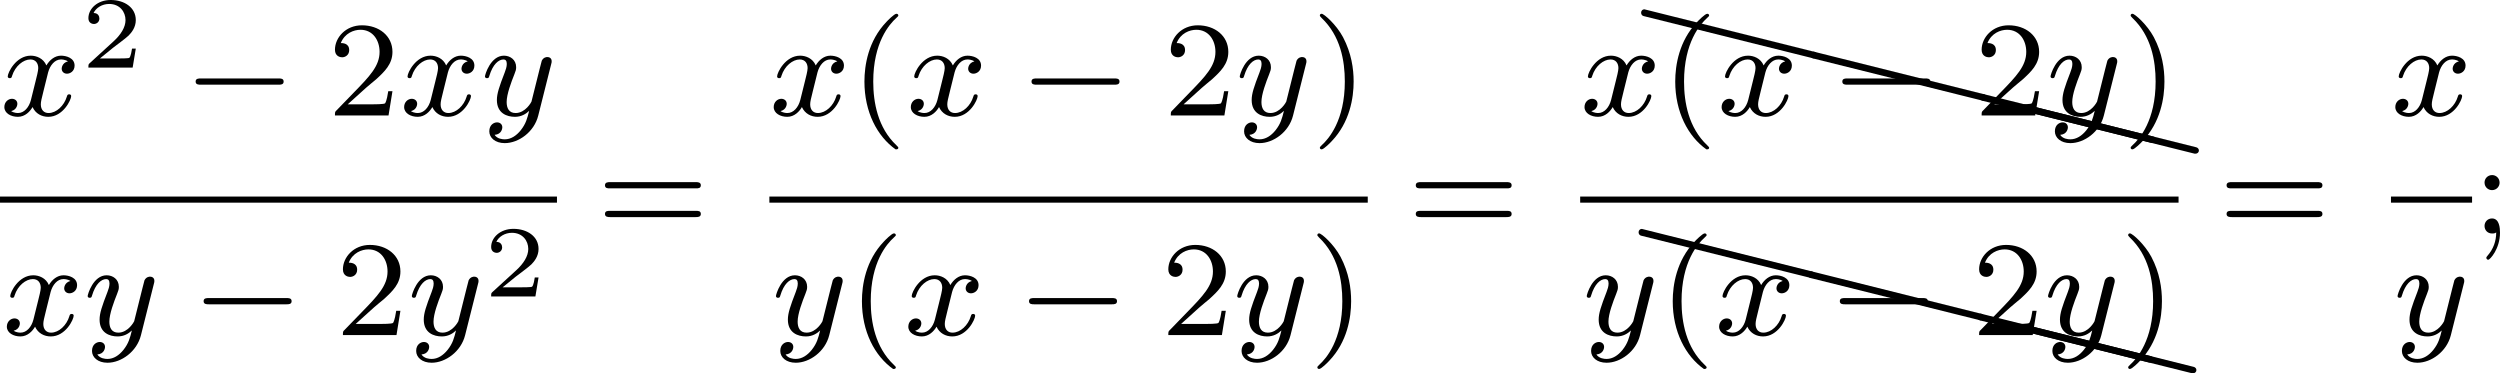
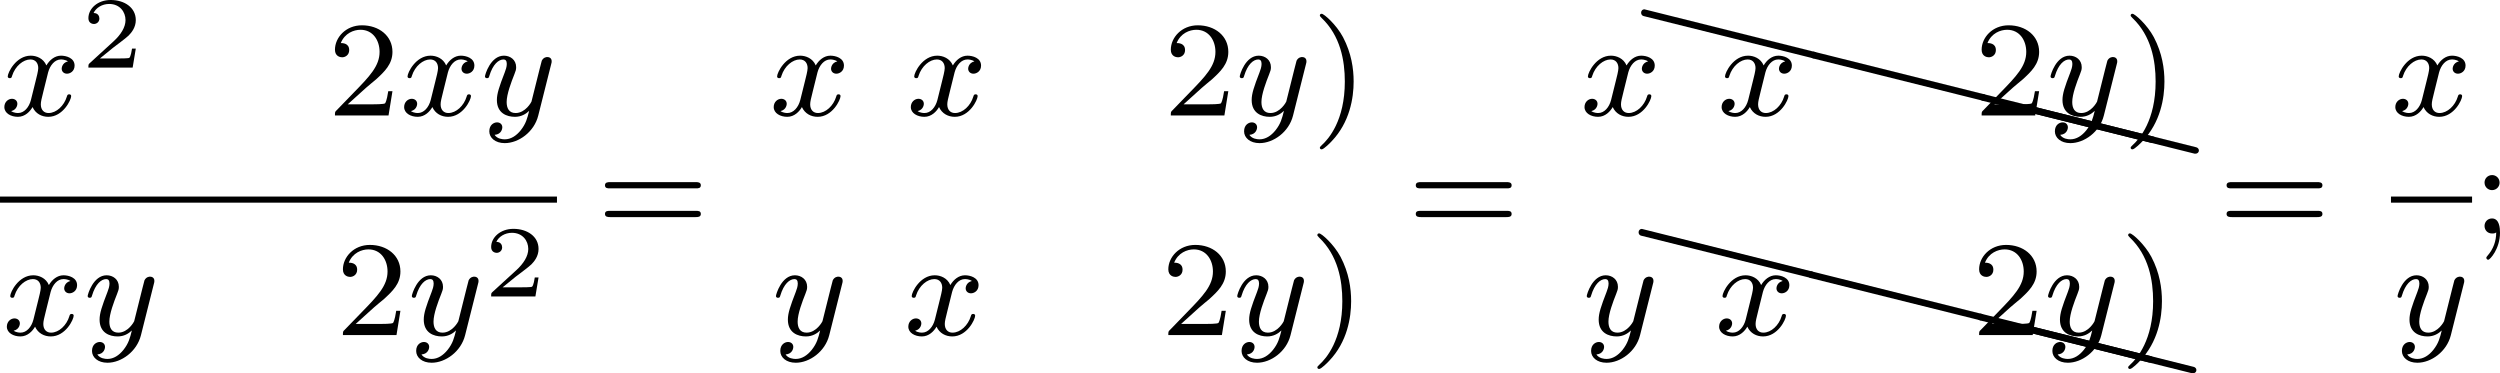
<svg xmlns="http://www.w3.org/2000/svg" xmlns:xlink="http://www.w3.org/1999/xlink" version="1.1" width="293.925pt" height="43.888pt" viewBox="8.035 -7.039 293.925 43.888">
  <defs>
    <path id="g5-88" d="M.04-2.68C.03-2.68 .01-2.69 0-2.69C-.11-2.69-.189-2.6-.189-2.491C-.189-2.391-.13-2.311-.04-2.291L9.913 .189H9.963C10.072 .189 10.162 .11 10.162 0C10.162-.09 10.092-.169 10.002-.189L.04-2.68Z" />
-     <path id="g4-40" d="M2.654 1.993C2.718 1.993 2.813 1.993 2.813 1.897C2.813 1.865 2.805 1.857 2.702 1.753C1.61 .725 1.339-.757 1.339-1.993C1.339-4.288 2.287-5.364 2.694-5.731C2.805-5.834 2.813-5.842 2.813-5.882S2.782-5.978 2.702-5.978C2.574-5.978 2.176-5.571 2.112-5.499C1.044-4.384 .821-2.949 .821-1.993C.821-.207 1.57 1.227 2.654 1.993Z" />
    <path id="g4-41" d="M2.463-1.993C2.463-2.75 2.335-3.658 1.841-4.599C1.451-5.332 .725-5.978 .582-5.978C.502-5.978 .478-5.922 .478-5.882C.478-5.85 .478-5.834 .574-5.738C1.69-4.678 1.945-3.22 1.945-1.993C1.945 .295 .996 1.379 .59 1.745C.486 1.849 .478 1.857 .478 1.897S.502 1.993 .582 1.993C.709 1.993 1.108 1.586 1.172 1.514C2.24 .399 2.463-1.036 2.463-1.993Z" />
    <path id="g4-50" d="M2.248-1.626C2.375-1.745 2.71-2.008 2.837-2.12C3.332-2.574 3.802-3.013 3.802-3.738C3.802-4.686 3.005-5.3 2.008-5.3C1.052-5.3 .422-4.575 .422-3.866C.422-3.475 .733-3.419 .845-3.419C1.012-3.419 1.259-3.539 1.259-3.842C1.259-4.256 .861-4.256 .765-4.256C.996-4.838 1.53-5.037 1.921-5.037C2.662-5.037 3.045-4.407 3.045-3.738C3.045-2.909 2.463-2.303 1.522-1.339L.518-.303C.422-.215 .422-.199 .422 0H3.571L3.802-1.427H3.555C3.531-1.267 3.467-.869 3.371-.717C3.324-.654 2.718-.654 2.59-.654H1.172L2.248-1.626Z" />
    <path id="g4-59" d="M1.618-2.989C1.618-3.26 1.403-3.435 1.18-3.435C.909-3.435 .733-3.22 .733-2.997C.733-2.726 .948-2.55 1.172-2.55C1.443-2.55 1.618-2.766 1.618-2.989ZM1.419-.064C1.419 .454 1.251 .917 .901 1.315C.853 1.379 .837 1.387 .837 1.427C.837 1.498 .909 1.546 .948 1.546C1.052 1.546 1.642 .901 1.642-.048C1.642-.311 1.61-.885 1.172-.885C.909-.885 .733-.677 .733-.446C.733-.207 .901 0 1.18 0C1.315 0 1.363-.024 1.419-.064Z" />
    <path id="g4-61" d="M5.826-2.654C5.946-2.654 6.105-2.654 6.105-2.837S5.914-3.021 5.794-3.021H.781C.662-3.021 .47-3.021 .47-2.837S.63-2.654 .749-2.654H5.826ZM5.794-.964C5.914-.964 6.105-.964 6.105-1.148S5.946-1.331 5.826-1.331H.749C.63-1.331 .47-1.331 .47-1.148S.662-.964 .781-.964H5.794Z" />
-     <path id="g0-0" d="M5.571-1.809C5.699-1.809 5.874-1.809 5.874-1.993S5.699-2.176 5.571-2.176H1.004C.877-2.176 .701-2.176 .701-1.993S.877-1.809 1.004-1.809H5.571Z" />
    <path id="g1-120" d="M3.993-3.18C3.642-3.092 3.626-2.782 3.626-2.75C3.626-2.574 3.762-2.455 3.937-2.455S4.384-2.59 4.384-2.933C4.384-3.387 3.881-3.515 3.587-3.515C3.212-3.515 2.909-3.252 2.726-2.941C2.55-3.363 2.136-3.515 1.809-3.515C.94-3.515 .454-2.519 .454-2.295C.454-2.224 .51-2.192 .574-2.192C.669-2.192 .685-2.232 .709-2.327C.893-2.909 1.371-3.292 1.785-3.292C2.096-3.292 2.248-3.068 2.248-2.782C2.248-2.622 2.152-2.256 2.088-2C2.032-1.769 1.857-1.06 1.817-.909C1.706-.478 1.419-.143 1.06-.143C1.028-.143 .821-.143 .654-.255C1.02-.343 1.02-.677 1.02-.685C1.02-.869 .877-.98 .701-.98C.486-.98 .255-.797 .255-.494C.255-.128 .646 .08 1.052 .08C1.474 .08 1.769-.239 1.913-.494C2.088-.104 2.455 .08 2.837 .08C3.706 .08 4.184-.917 4.184-1.14C4.184-1.219 4.121-1.243 4.065-1.243C3.969-1.243 3.953-1.188 3.929-1.108C3.77-.574 3.316-.143 2.853-.143C2.59-.143 2.399-.319 2.399-.654C2.399-.813 2.447-.996 2.558-1.443C2.614-1.682 2.79-2.383 2.829-2.534C2.941-2.949 3.22-3.292 3.579-3.292C3.618-3.292 3.826-3.292 3.993-3.18Z" />
    <path id="g1-121" d="M4.129-3.005C4.16-3.116 4.16-3.132 4.16-3.188C4.16-3.387 4.001-3.435 3.905-3.435C3.866-3.435 3.682-3.427 3.579-3.22C3.563-3.18 3.491-2.893 3.451-2.726L2.973-.813C2.965-.789 2.622-.143 2.04-.143C1.65-.143 1.514-.43 1.514-.789C1.514-1.251 1.785-1.961 1.969-2.423C2.048-2.622 2.072-2.694 2.072-2.837C2.072-3.276 1.722-3.515 1.355-3.515C.566-3.515 .239-2.391 .239-2.295C.239-2.224 .295-2.192 .359-2.192C.462-2.192 .47-2.24 .494-2.319C.701-3.013 1.044-3.292 1.331-3.292C1.451-3.292 1.522-3.212 1.522-3.029C1.522-2.861 1.459-2.678 1.403-2.534C1.076-1.69 .94-1.283 .94-.909C.94-.128 1.53 .08 2 .08C2.375 .08 2.646-.088 2.837-.271C2.726 .175 2.646 .486 2.343 .869C2.08 1.196 1.761 1.403 1.403 1.403C1.267 1.403 .964 1.379 .805 1.14C1.227 1.108 1.259 .749 1.259 .701C1.259 .51 1.116 .406 .948 .406C.773 .406 .494 .542 .494 .933C.494 1.307 .837 1.626 1.403 1.626C2.216 1.626 3.132 .972 3.371 .008L4.129-3.005Z" />
    <path id="g2-50" d="M3.216-1.118H2.995C2.983-1.034 2.923-.64 2.833-.574C2.792-.538 2.307-.538 2.224-.538H1.106L1.871-1.16C2.074-1.321 2.606-1.704 2.792-1.883C2.971-2.062 3.216-2.367 3.216-2.792C3.216-3.539 2.54-3.975 1.739-3.975C.968-3.975 .43-3.467 .43-2.905C.43-2.6 .687-2.564 .753-2.564C.903-2.564 1.076-2.672 1.076-2.887C1.076-3.019 .998-3.21 .735-3.21C.873-3.515 1.237-3.742 1.65-3.742C2.277-3.742 2.612-3.276 2.612-2.792C2.612-2.367 2.331-1.931 1.913-1.548L.496-.251C.436-.191 .43-.185 .43 0H3.031L3.216-1.118Z" />
  </defs>
  <g id="page1" transform="matrix(2 0 0 2 0 0)">
    <use x="4.018" y="3.268" xlink:href="#g1-120" />
    <use x="8.784" y=".455" xlink:href="#g2-50" />
    <use x="14.817" y="3.268" xlink:href="#g0-0" />
    <use x="23.286" y="3.268" xlink:href="#g4-50" />
    <use x="27.52" y="3.268" xlink:href="#g1-120" />
    <use x="32.287" y="3.268" xlink:href="#g1-121" />
    <rect x="4.018" y="8.035" height=".359" width="32.741" />
    <use x="4.165" y="16.178" xlink:href="#g1-120" />
    <use x="8.932" y="16.178" xlink:href="#g1-121" />
    <use x="15.286" y="16.178" xlink:href="#g0-0" />
    <use x="23.754" y="16.178" xlink:href="#g4-50" />
    <use x="27.988" y="16.178" xlink:href="#g1-121" />
    <use x="32.46" y="13.908" xlink:href="#g2-50" />
    <use x="39.111" y="10.207" xlink:href="#g4-61" />
    <use x="49.245" y="3.268" xlink:href="#g1-120" />
    <use x="54.012" y="3.268" xlink:href="#g4-40" />
    <use x="57.305" y="3.268" xlink:href="#g1-120" />
    <use x="63.954" y="3.268" xlink:href="#g0-0" />
    <use x="72.422" y="3.268" xlink:href="#g4-50" />
    <use x="76.657" y="3.268" xlink:href="#g1-121" />
    <use x="81.128" y="3.268" xlink:href="#g4-41" />
-     <rect x="49.245" y="8.035" height=".359" width="35.176" />
    <use x="49.393" y="16.178" xlink:href="#g1-121" />
    <use x="53.865" y="16.178" xlink:href="#g4-40" />
    <use x="57.158" y="16.178" xlink:href="#g1-120" />
    <use x="63.807" y="16.178" xlink:href="#g0-0" />
    <use x="72.275" y="16.178" xlink:href="#g4-50" />
    <use x="76.509" y="16.178" xlink:href="#g1-121" />
    <use x="80.981" y="16.178" xlink:href="#g4-41" />
    <use x="86.774" y="10.207" xlink:href="#g4-61" />
    <use x="96.908" y="3.268" xlink:href="#g1-120" />
    <use x="100.679" y="-.283" xlink:href="#g5-88" />
    <use x="110.642" y="2.207" xlink:href="#g5-88" />
    <use x="120.604" y="4.698" xlink:href="#g5-88" />
    <use x="123.118" y="5.326" xlink:href="#g5-88" />
    <use x="101.675" y="3.268" xlink:href="#g4-40" />
    <use x="104.968" y="3.268" xlink:href="#g1-120" />
    <use x="111.617" y="3.268" xlink:href="#g0-0" />
    <use x="120.086" y="3.268" xlink:href="#g4-50" />
    <use x="124.32" y="3.268" xlink:href="#g1-121" />
    <use x="128.791" y="3.268" xlink:href="#g4-41" />
-     <rect x="96.908" y="8.035" height=".359" width="35.176" />
    <use x="97.056" y="16.178" xlink:href="#g1-121" />
    <use x="100.531" y="12.626" xlink:href="#g5-88" />
    <use x="110.494" y="15.117" xlink:href="#g5-88" />
    <use x="120.457" y="17.607" xlink:href="#g5-88" />
    <use x="122.971" y="18.235" xlink:href="#g5-88" />
    <use x="101.528" y="16.178" xlink:href="#g4-40" />
    <use x="104.821" y="16.178" xlink:href="#g1-120" />
    <use x="111.47" y="16.178" xlink:href="#g0-0" />
    <use x="119.938" y="16.178" xlink:href="#g4-50" />
    <use x="124.172" y="16.178" xlink:href="#g1-121" />
    <use x="128.644" y="16.178" xlink:href="#g4-41" />
    <use x="134.437" y="10.207" xlink:href="#g4-61" />
    <use x="144.571" y="3.268" xlink:href="#g1-120" />
    <rect x="144.571" y="8.035" height=".359" width="4.767" />
    <use x="144.719" y="16.178" xlink:href="#g1-121" />
    <use x="149.338" y="10.207" xlink:href="#g4-59" />
  </g>
</svg>